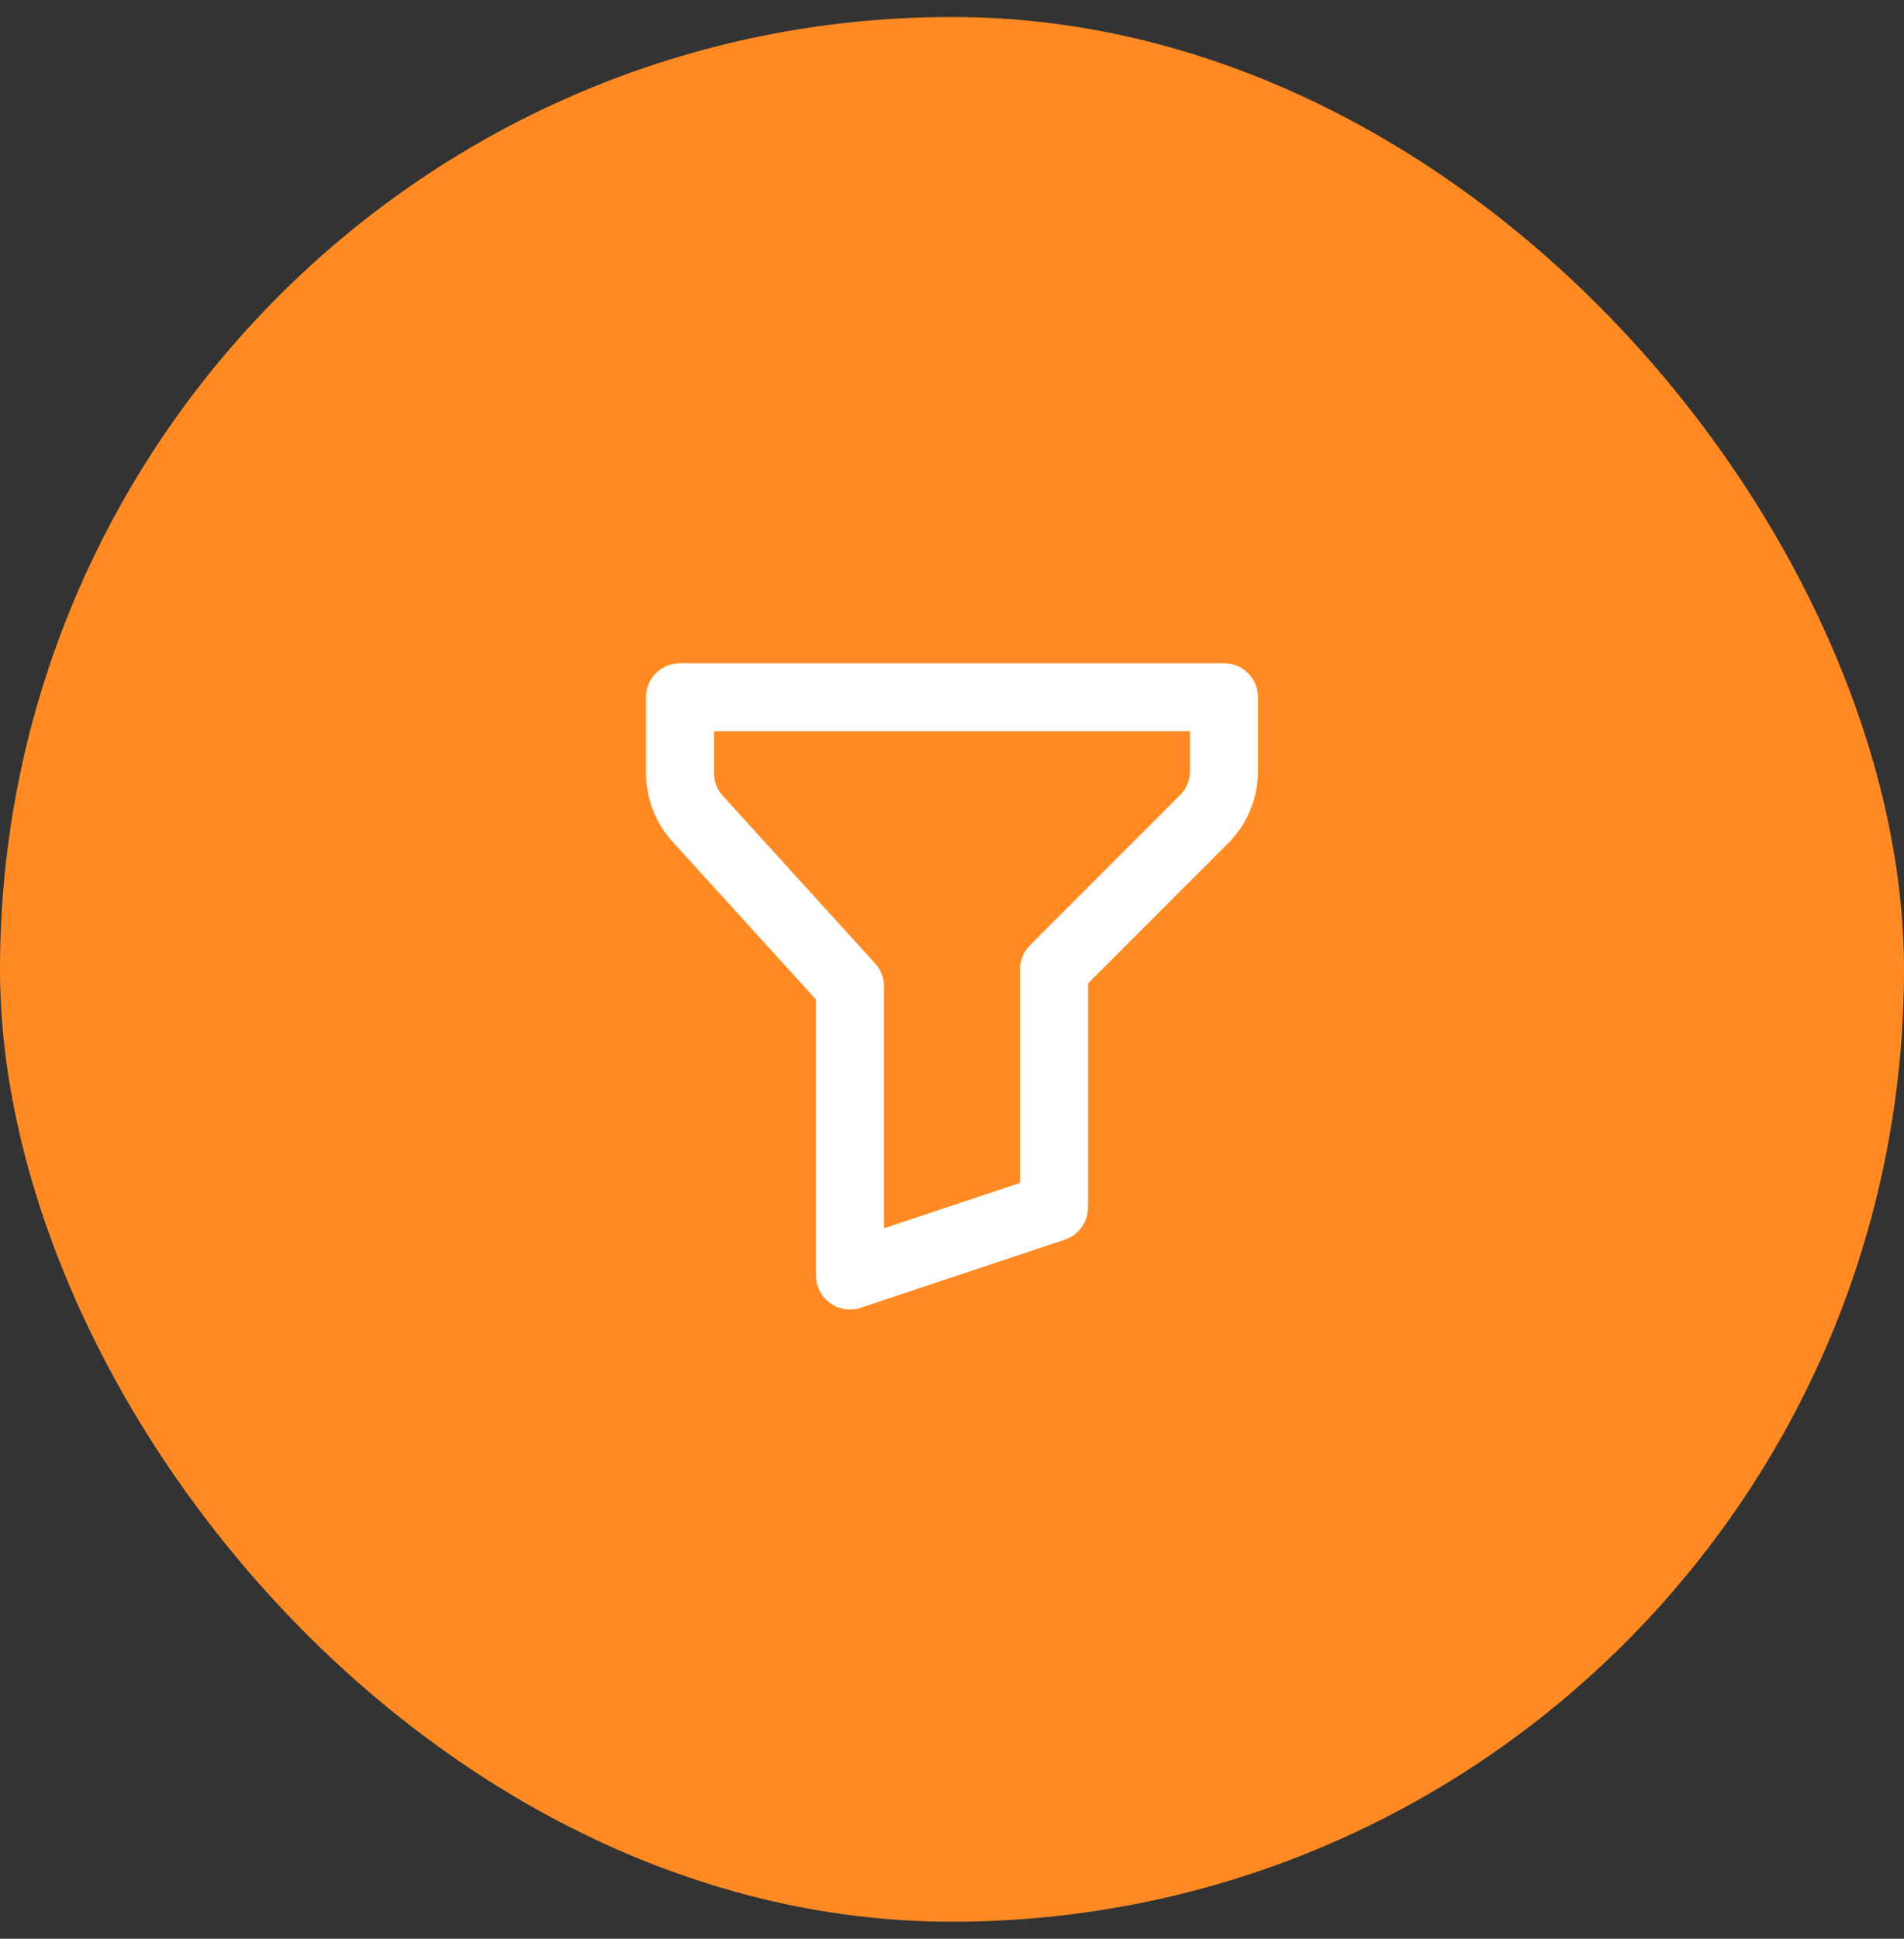
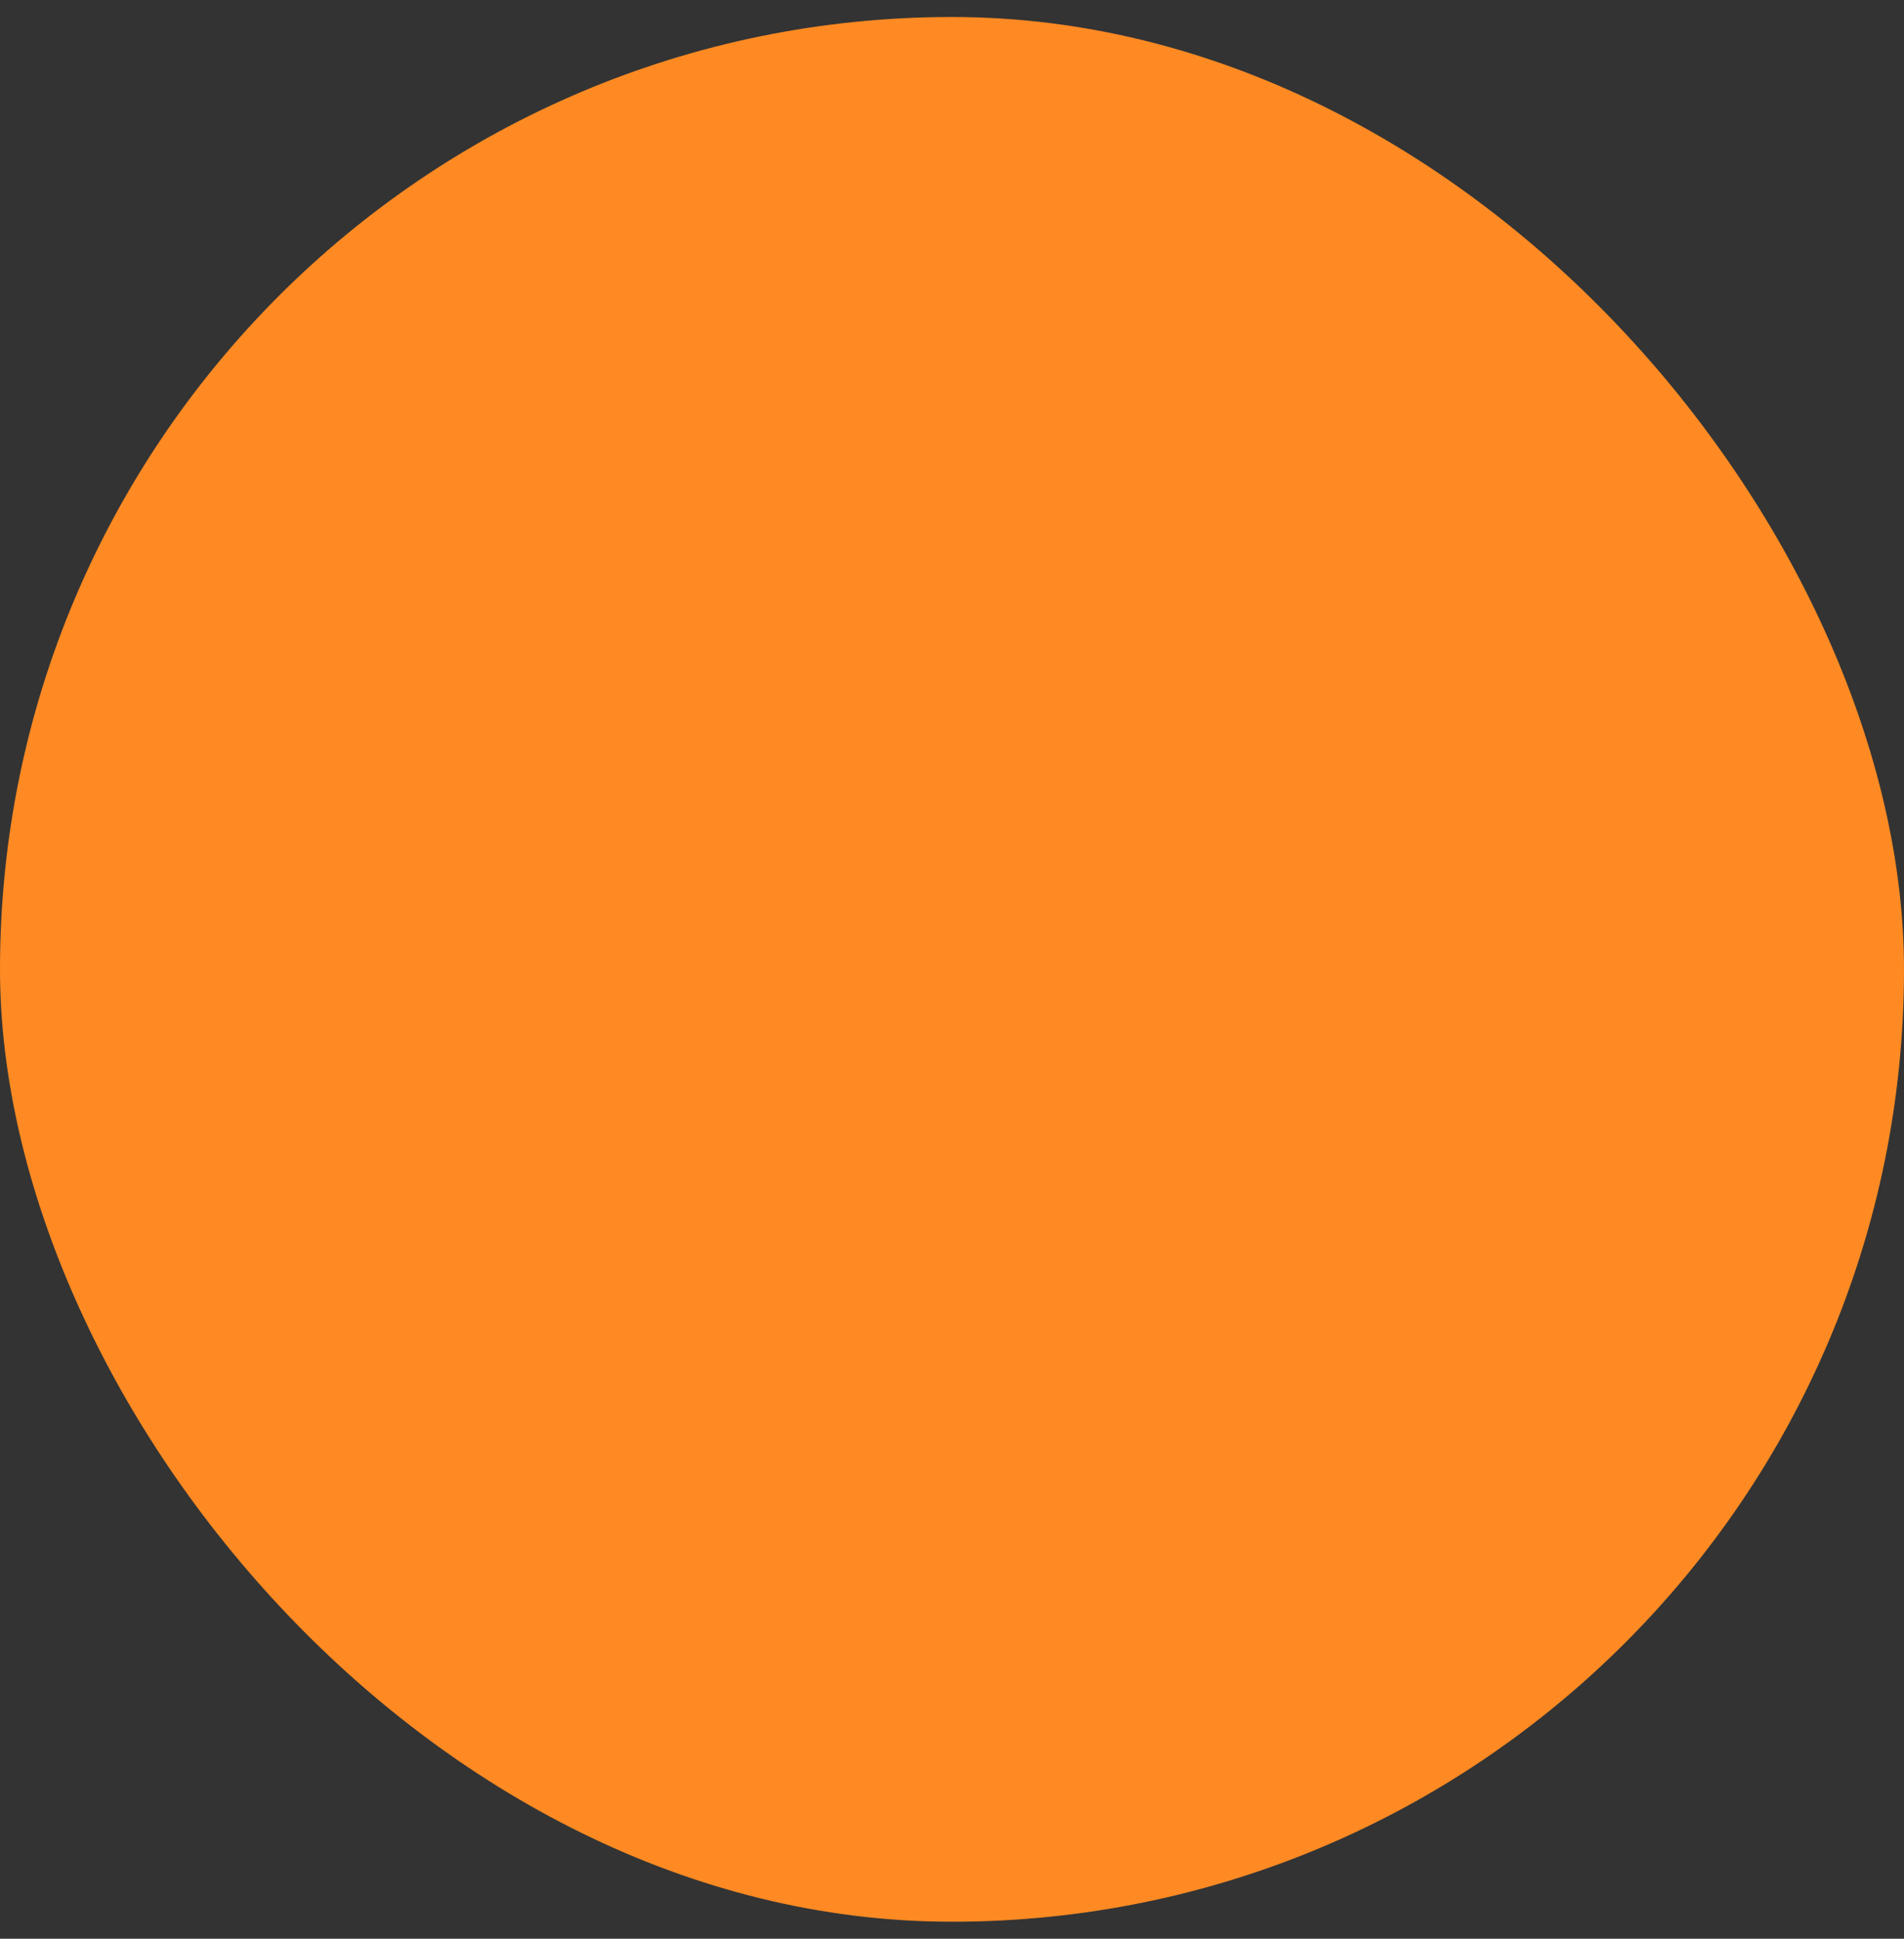
<svg xmlns="http://www.w3.org/2000/svg" width="56" height="57" viewBox="0 0 56 57" fill="none">
  <rect x="0" y="0" width="56" height="57" fill="#333333" stroke="none" />
  <rect y="0.5" width="56" height="56" rx="28" fill="#FF8A23" />
  <g clip-path="url(#clip0_93_11178)">
    <path d="M20 20.5H36V22.672C36 23.202 35.789 23.711 35.414 24.086L31 28.5V35.5L25 37.5V29L20.52 24.072C20.185 23.704 20 23.224 20 22.727V20.5Z" stroke="white" stroke-width="2" stroke-linecap="round" stroke-linejoin="round" />
  </g>
  <defs>
    <clipPath id="clip0_93_11178">
-       <rect width="24" height="24" fill="white" transform="translate(16 16.5)" />
-     </clipPath>
+       </clipPath>
  </defs>
</svg>